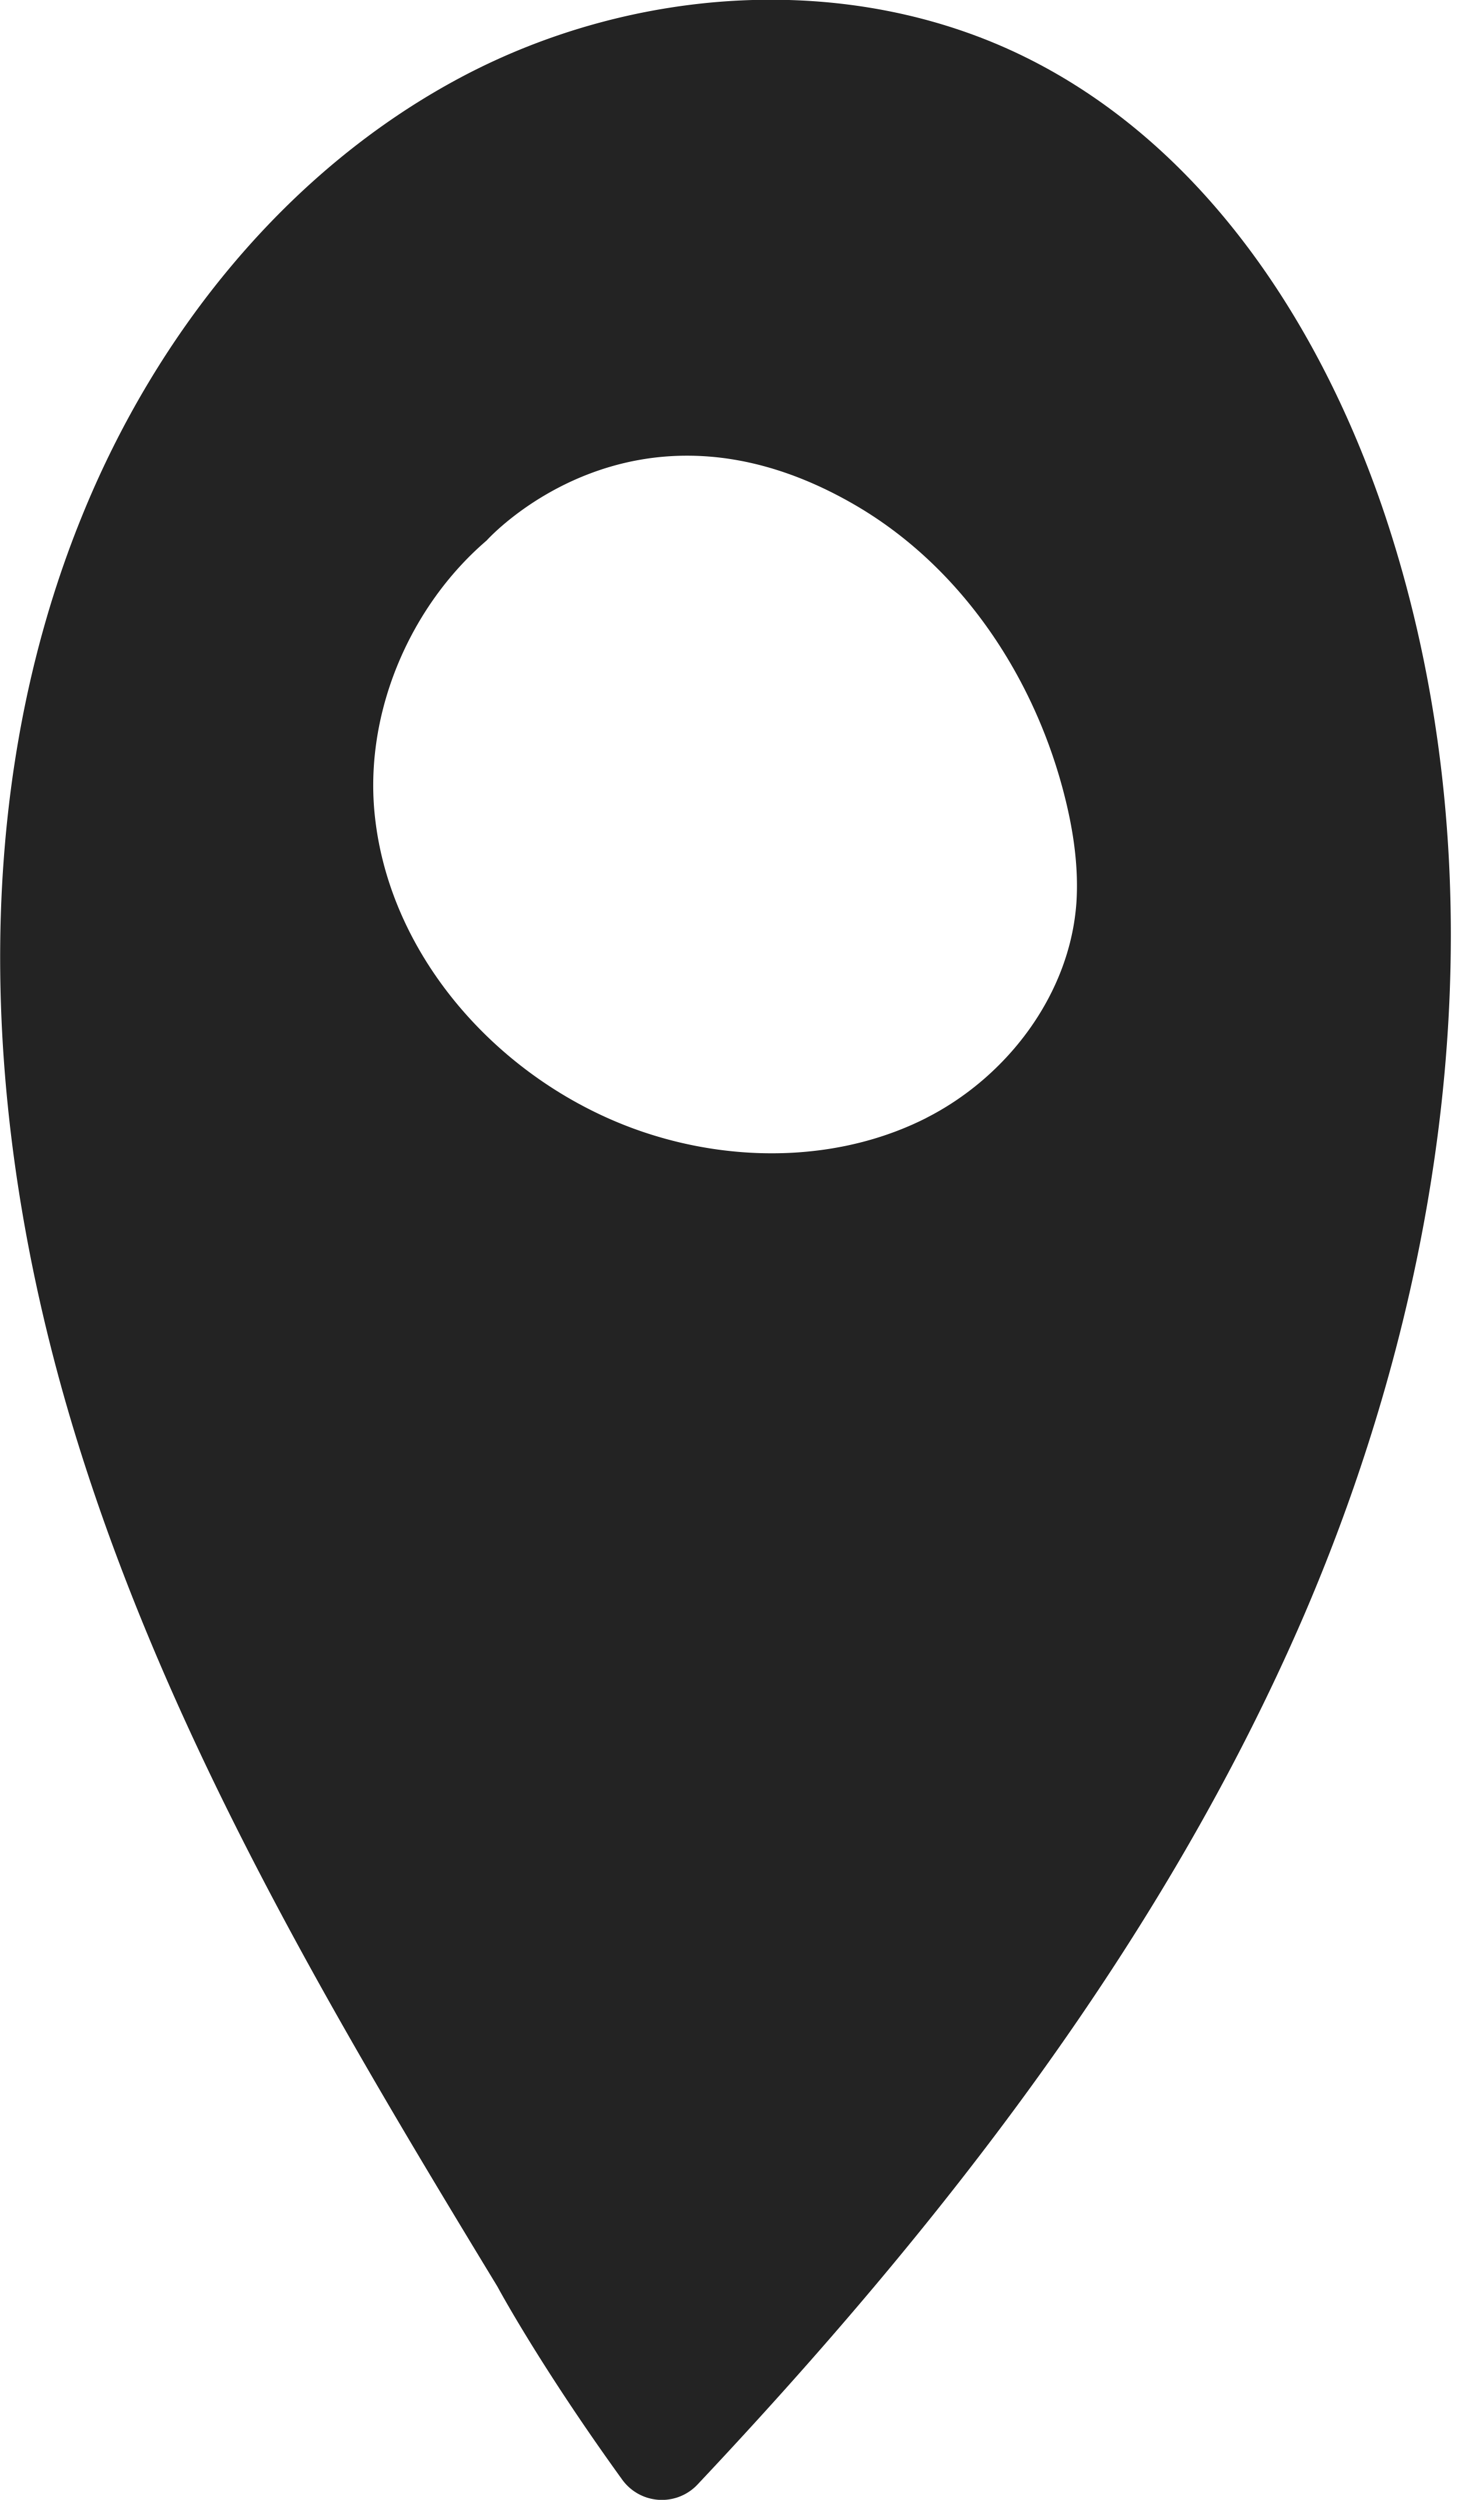
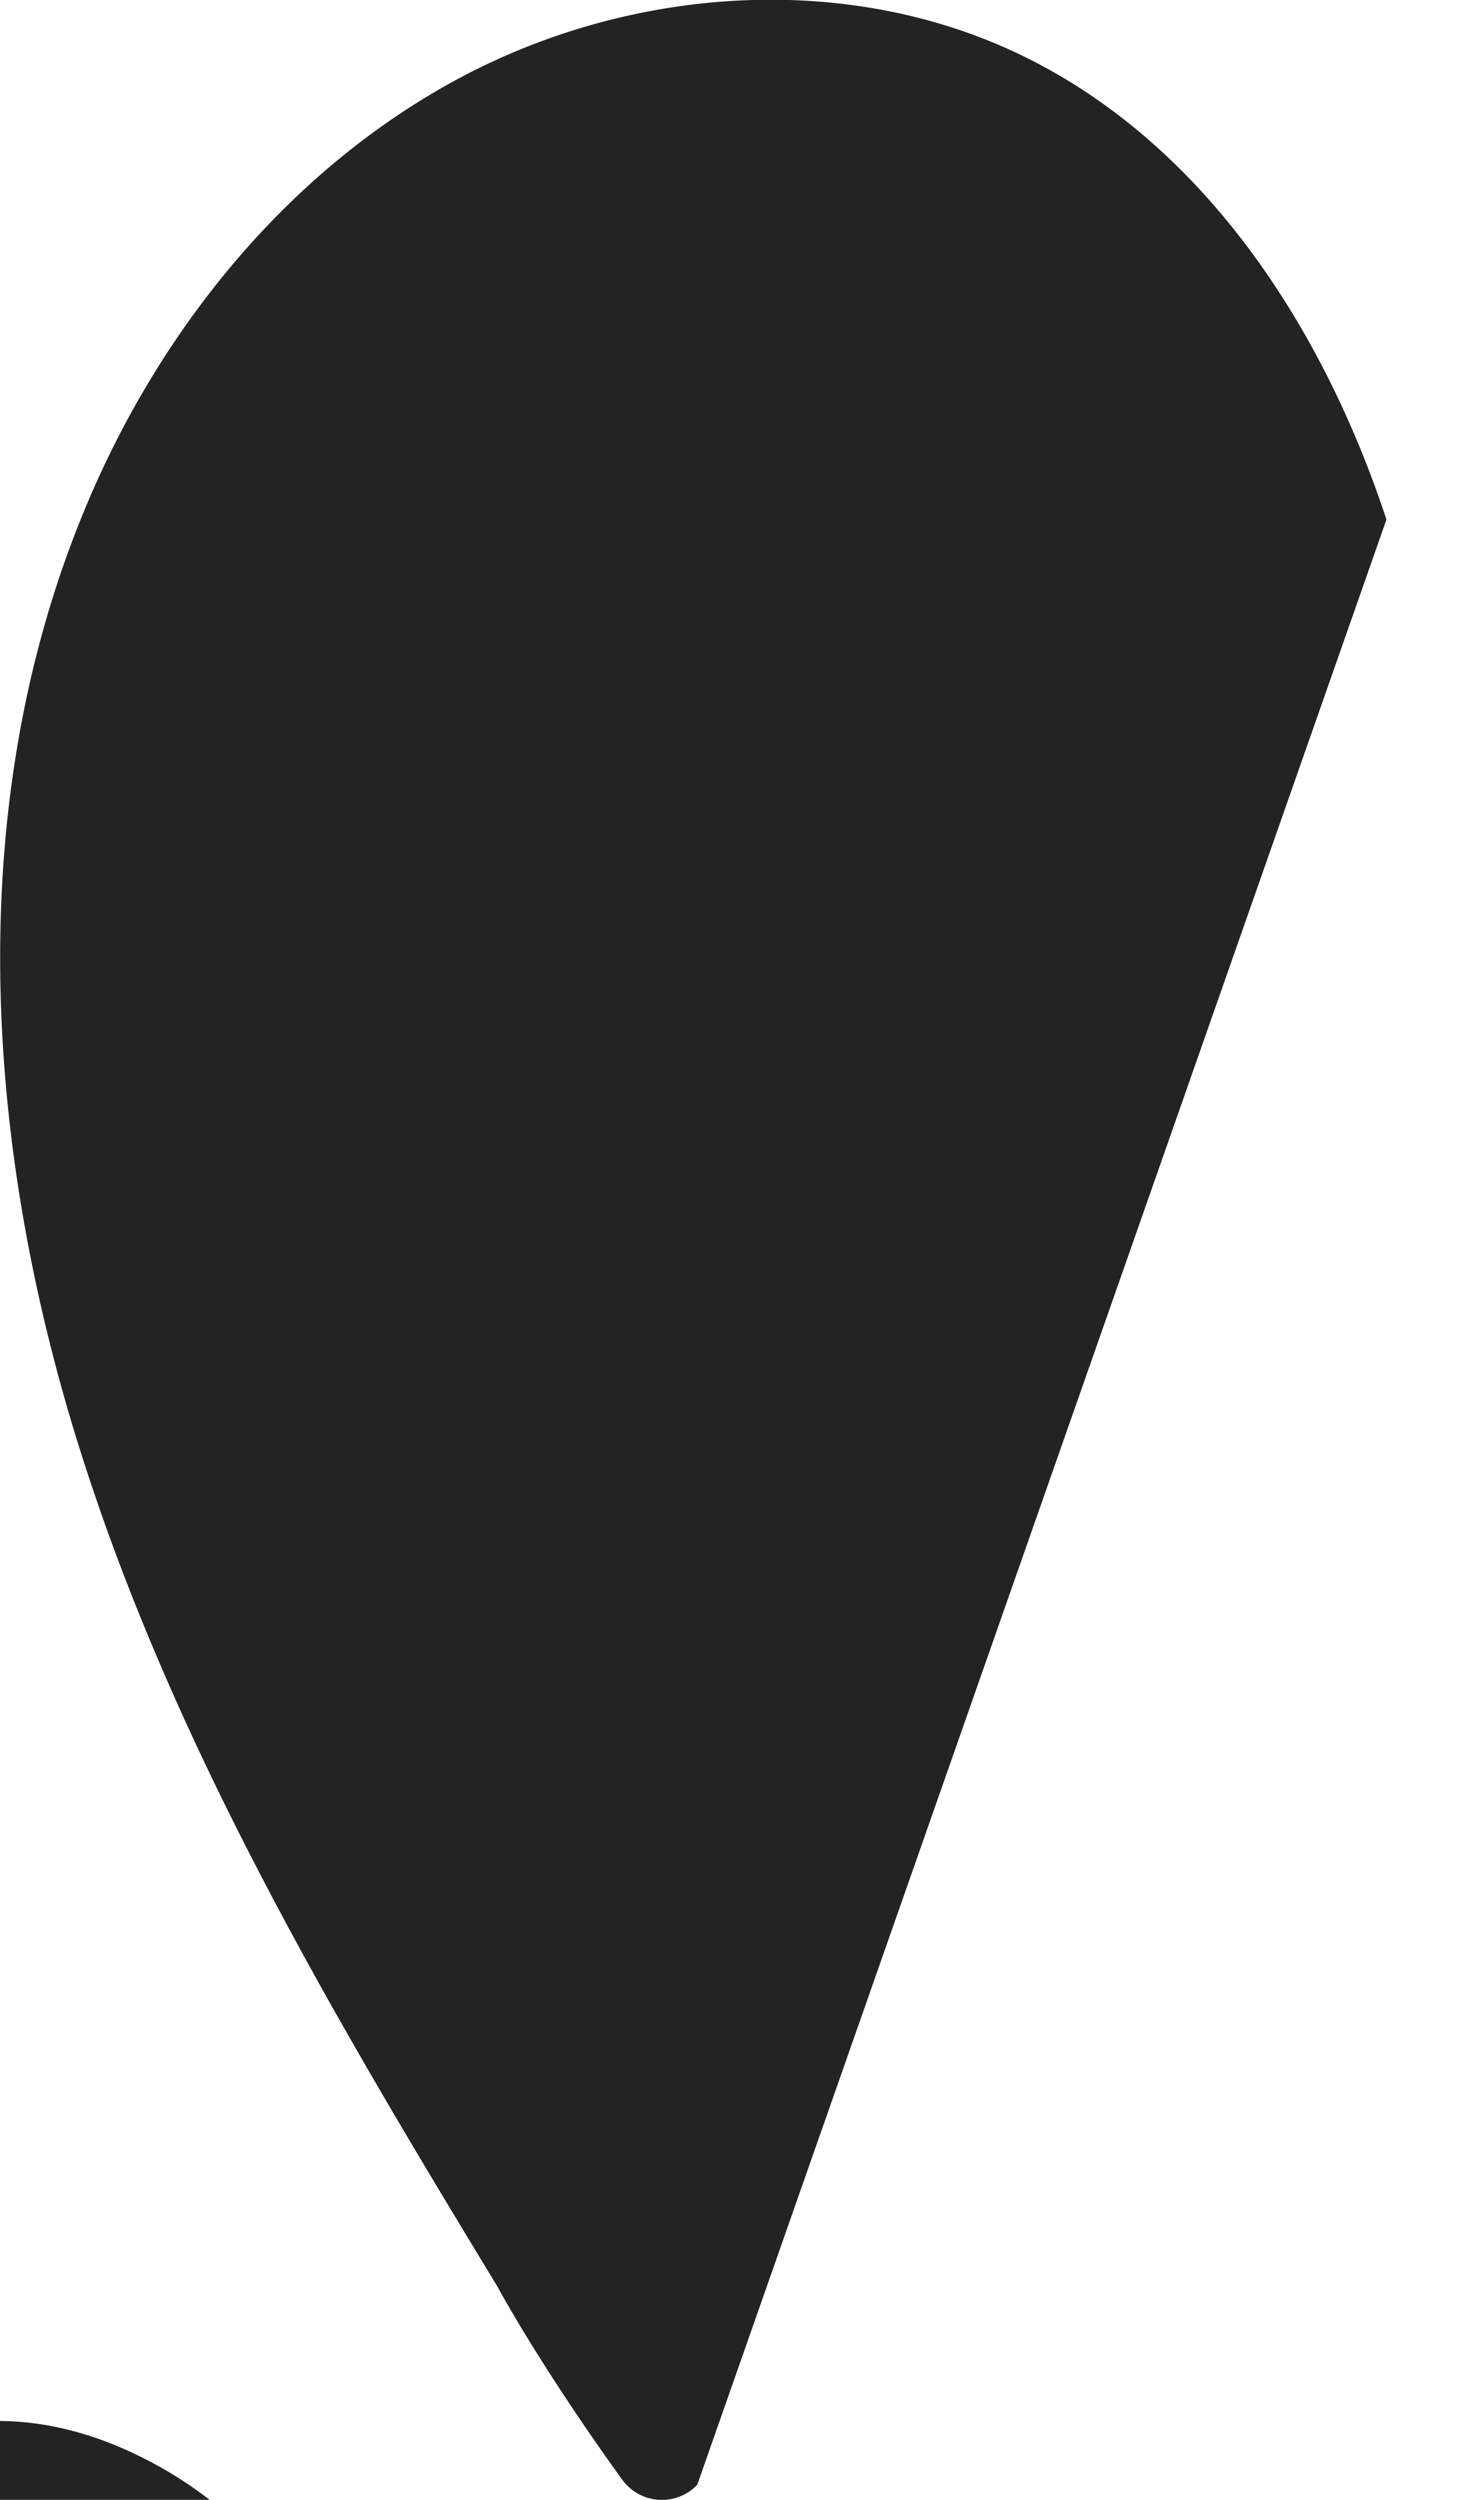
<svg xmlns="http://www.w3.org/2000/svg" width="14" height="24" fill="none">
-   <path fill="#232323" d="M13.313 4.988c-.604-1.831-1.733-3.58-3.461-4.436-1.687-.836-3.776-.691-5.437.196-1.66.887-2.909 2.445-3.62 4.188-1.146 2.801-.95 6.01-.052 8.903s2.46 5.524 4.033 8.113c0 0 .403.753 1.197 1.852a.47.47 0 0 0 .722.052c2.342-2.487 4.472-5.215 5.823-8.34 1.424-3.307 1.92-7.108.795-10.528m-4.42 5.746c-.785.397-1.729.428-2.57.18-1.407-.412-2.594-1.66-2.728-3.125-.088-.97.35-1.976 1.078-2.6 0 0 1.403-1.573 3.528-.346 1.037.599 1.749 1.677 2.032 2.842.078.32.124.65.103.98-.061.877-.66 1.672-1.444 2.069" />
+   <path fill="#232323" d="M13.313 4.988c-.604-1.831-1.733-3.58-3.461-4.436-1.687-.836-3.776-.691-5.437.196-1.66.887-2.909 2.445-3.62 4.188-1.146 2.801-.95 6.01-.052 8.903s2.46 5.524 4.033 8.113c0 0 .403.753 1.197 1.852a.47.47 0 0 0 .722.052m-4.42 5.746c-.785.397-1.729.428-2.57.18-1.407-.412-2.594-1.66-2.728-3.125-.088-.97.35-1.976 1.078-2.6 0 0 1.403-1.573 3.528-.346 1.037.599 1.749 1.677 2.032 2.842.078.32.124.65.103.98-.061.877-.66 1.672-1.444 2.069" />
</svg>